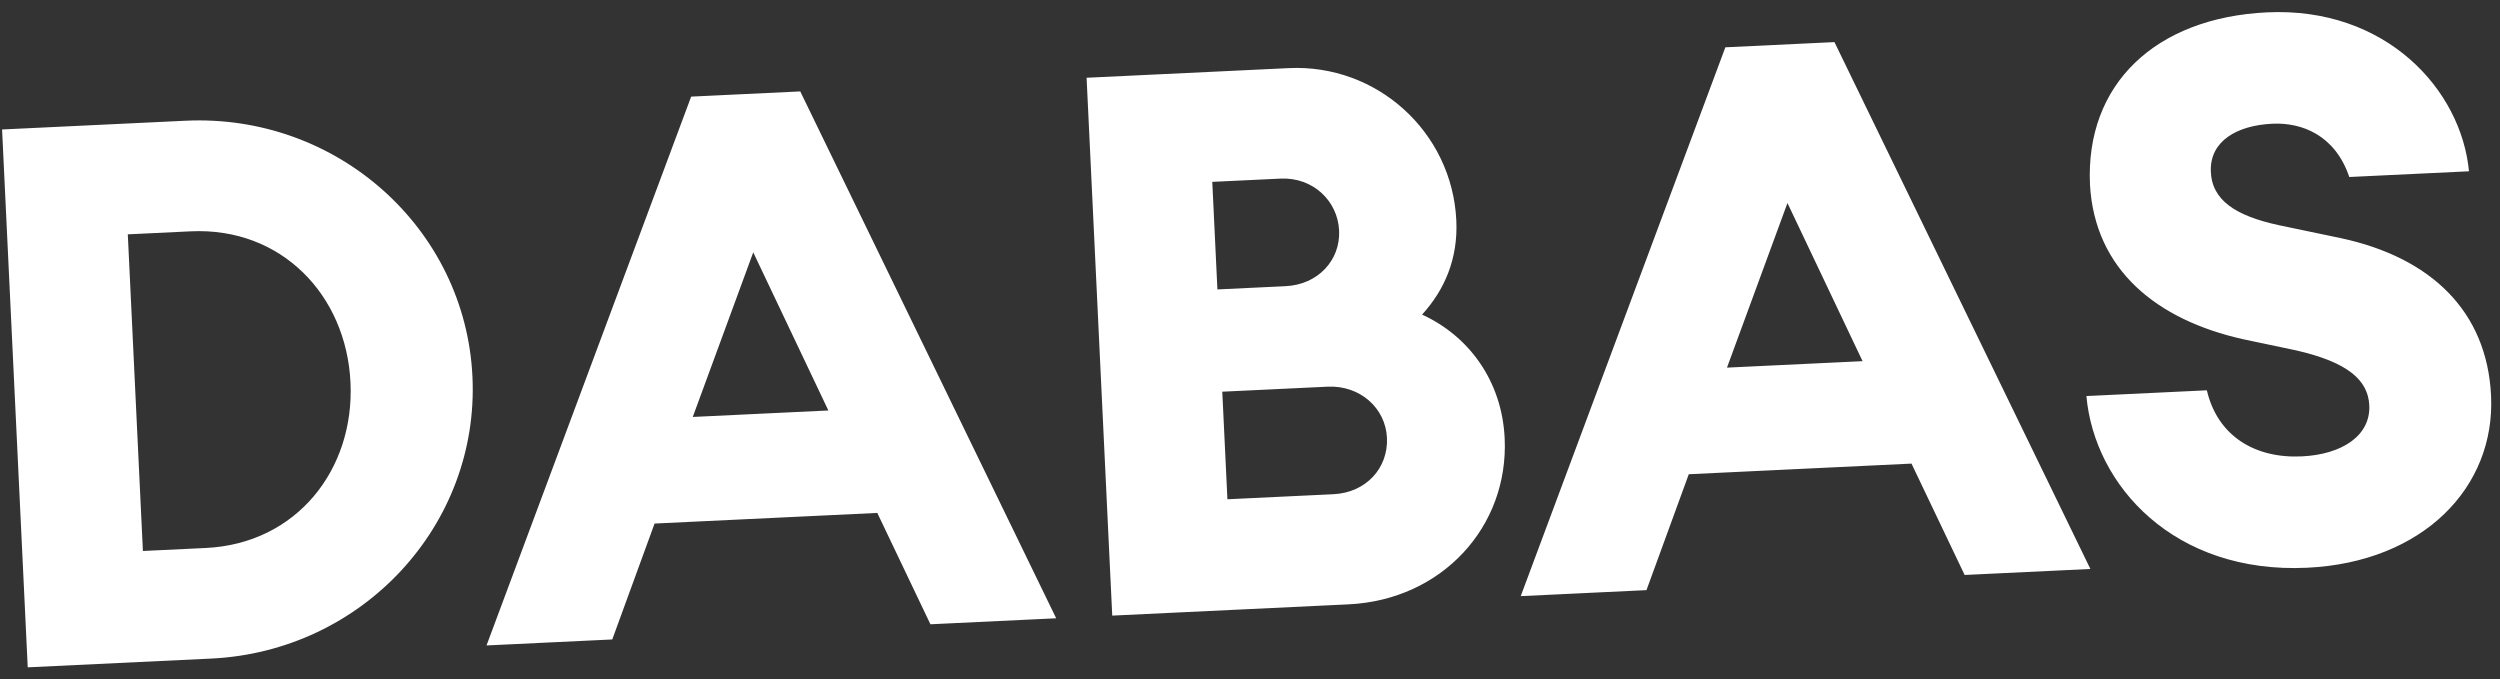
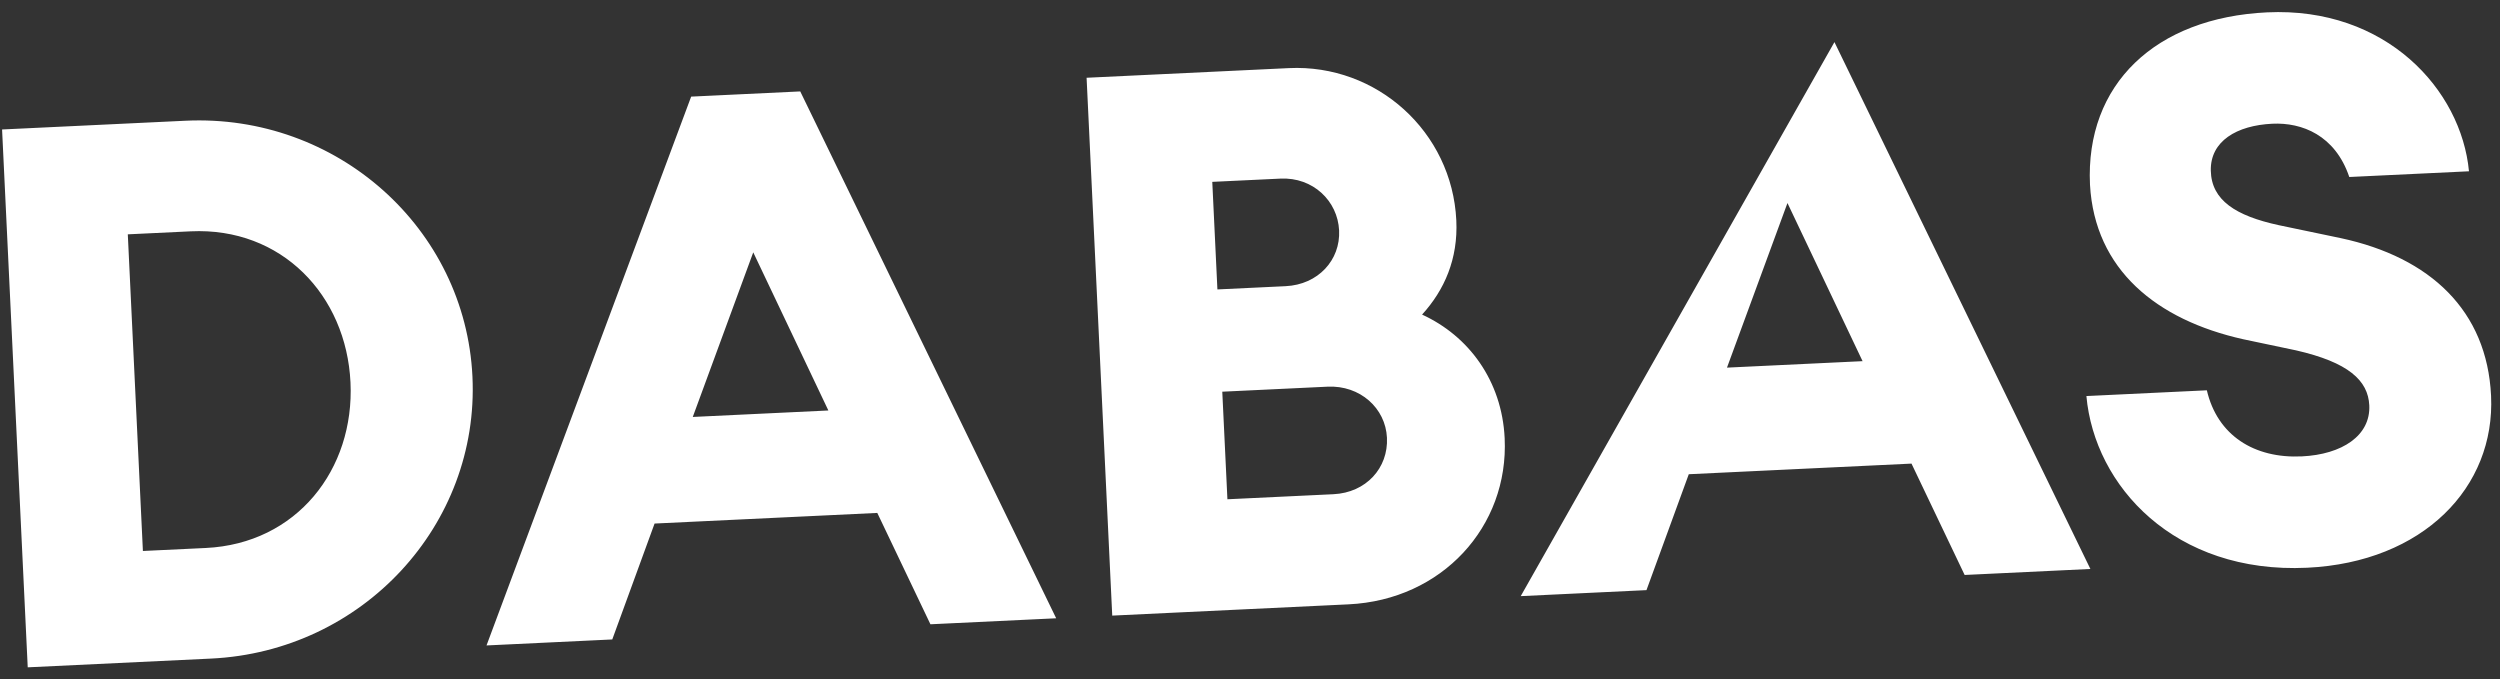
<svg xmlns="http://www.w3.org/2000/svg" width="806" height="219" viewBox="0 0 806 219" fill="none">
  <rect x="0" y="0" width="806" height="219" fill="#333333" stroke="none" />
-   <path d="M8.939 215.145L0.67 41.743L59.773 38.925C108.619 36.596 150.036 73.541 152.318 121.41C154.601 169.279 116.888 209.998 68.042 212.327L8.939 215.145ZM46.071 177.636L66.342 176.67C95.649 175.272 114.337 151.371 112.998 123.285C111.658 95.199 90.781 73.185 61.474 74.582L41.203 75.549L46.071 177.636ZM156.853 208.092L222.83 31.15L257.999 29.473L340.513 199.334L299.971 201.267L282.838 165.367L211.035 168.791L197.395 206.159L156.853 208.092ZM242.848 81.355L223.348 134.424L267.065 132.339L242.848 81.355ZM358.586 198.472L350.317 25.07L415.526 21.961C443.856 20.61 468.153 42.461 469.515 71.036C470.109 83.491 465.69 93.493 458.48 101.426C473.495 108.298 484.219 122.718 485.104 141.28C486.467 169.854 464.825 193.406 434.785 194.839L358.586 198.472ZM395.718 160.963L429.909 159.333C440.411 158.832 447.621 150.9 447.155 141.131C446.701 131.606 438.513 124.163 428.011 124.664L394.064 126.283L395.718 160.963ZM392.492 93.312L414.472 92.264C424.974 91.763 432.184 83.831 431.73 74.306C431.276 64.781 423.32 57.083 412.818 57.584L390.838 58.632L392.492 93.312ZM490.282 192.192L556.258 15.25L591.427 13.573L673.941 183.435L633.399 185.368L616.266 149.467L544.463 152.891L530.824 190.259L490.282 192.192ZM576.277 65.455L556.777 118.524L600.494 116.439L576.277 65.455ZM743.835 183.039C701.095 185.077 675.263 156.69 672.656 127.685L711.488 125.834C714.873 140.359 726.736 147.871 742.123 147.138C755.067 146.52 764.324 140.449 763.858 130.68C763.474 122.62 757.077 116.806 740.248 112.957L723.187 109.365C695.228 103.11 675.363 86.922 673.814 59.58C672.265 27.098 694.989 5.697 730.89 3.985C769.234 2.157 793.519 28.904 795.998 55.223L757.41 57.063C752.85 43.572 742.127 39.433 732.602 39.887C721.124 40.434 712.553 45.494 712.763 55.03C712.973 64.567 720.8 69.579 734.651 72.59L754.678 76.776C783.614 82.984 801.816 100.23 803.12 127.584C804.529 157.135 781.201 181.257 743.835 183.039Z" fill="white" />
+   <path d="M8.939 215.145L0.67 41.743L59.773 38.925C108.619 36.596 150.036 73.541 152.318 121.41C154.601 169.279 116.888 209.998 68.042 212.327L8.939 215.145ZM46.071 177.636L66.342 176.67C95.649 175.272 114.337 151.371 112.998 123.285C111.658 95.199 90.781 73.185 61.474 74.582L41.203 75.549L46.071 177.636ZM156.853 208.092L222.83 31.15L257.999 29.473L340.513 199.334L299.971 201.267L282.838 165.367L211.035 168.791L197.395 206.159L156.853 208.092ZM242.848 81.355L223.348 134.424L267.065 132.339L242.848 81.355ZM358.586 198.472L350.317 25.07L415.526 21.961C443.856 20.61 468.153 42.461 469.515 71.036C470.109 83.491 465.69 93.493 458.48 101.426C473.495 108.298 484.219 122.718 485.104 141.28C486.467 169.854 464.825 193.406 434.785 194.839L358.586 198.472ZM395.718 160.963L429.909 159.333C440.411 158.832 447.621 150.9 447.155 141.131C446.701 131.606 438.513 124.163 428.011 124.664L394.064 126.283L395.718 160.963ZM392.492 93.312L414.472 92.264C424.974 91.763 432.184 83.831 431.73 74.306C431.276 64.781 423.32 57.083 412.818 57.584L390.838 58.632L392.492 93.312ZM490.282 192.192L591.427 13.573L673.941 183.435L633.399 185.368L616.266 149.467L544.463 152.891L530.824 190.259L490.282 192.192ZM576.277 65.455L556.777 118.524L600.494 116.439L576.277 65.455ZM743.835 183.039C701.095 185.077 675.263 156.69 672.656 127.685L711.488 125.834C714.873 140.359 726.736 147.871 742.123 147.138C755.067 146.52 764.324 140.449 763.858 130.68C763.474 122.62 757.077 116.806 740.248 112.957L723.187 109.365C695.228 103.11 675.363 86.922 673.814 59.58C672.265 27.098 694.989 5.697 730.89 3.985C769.234 2.157 793.519 28.904 795.998 55.223L757.41 57.063C752.85 43.572 742.127 39.433 732.602 39.887C721.124 40.434 712.553 45.494 712.763 55.03C712.973 64.567 720.8 69.579 734.651 72.59L754.678 76.776C783.614 82.984 801.816 100.23 803.12 127.584C804.529 157.135 781.201 181.257 743.835 183.039Z" fill="white" />
</svg>